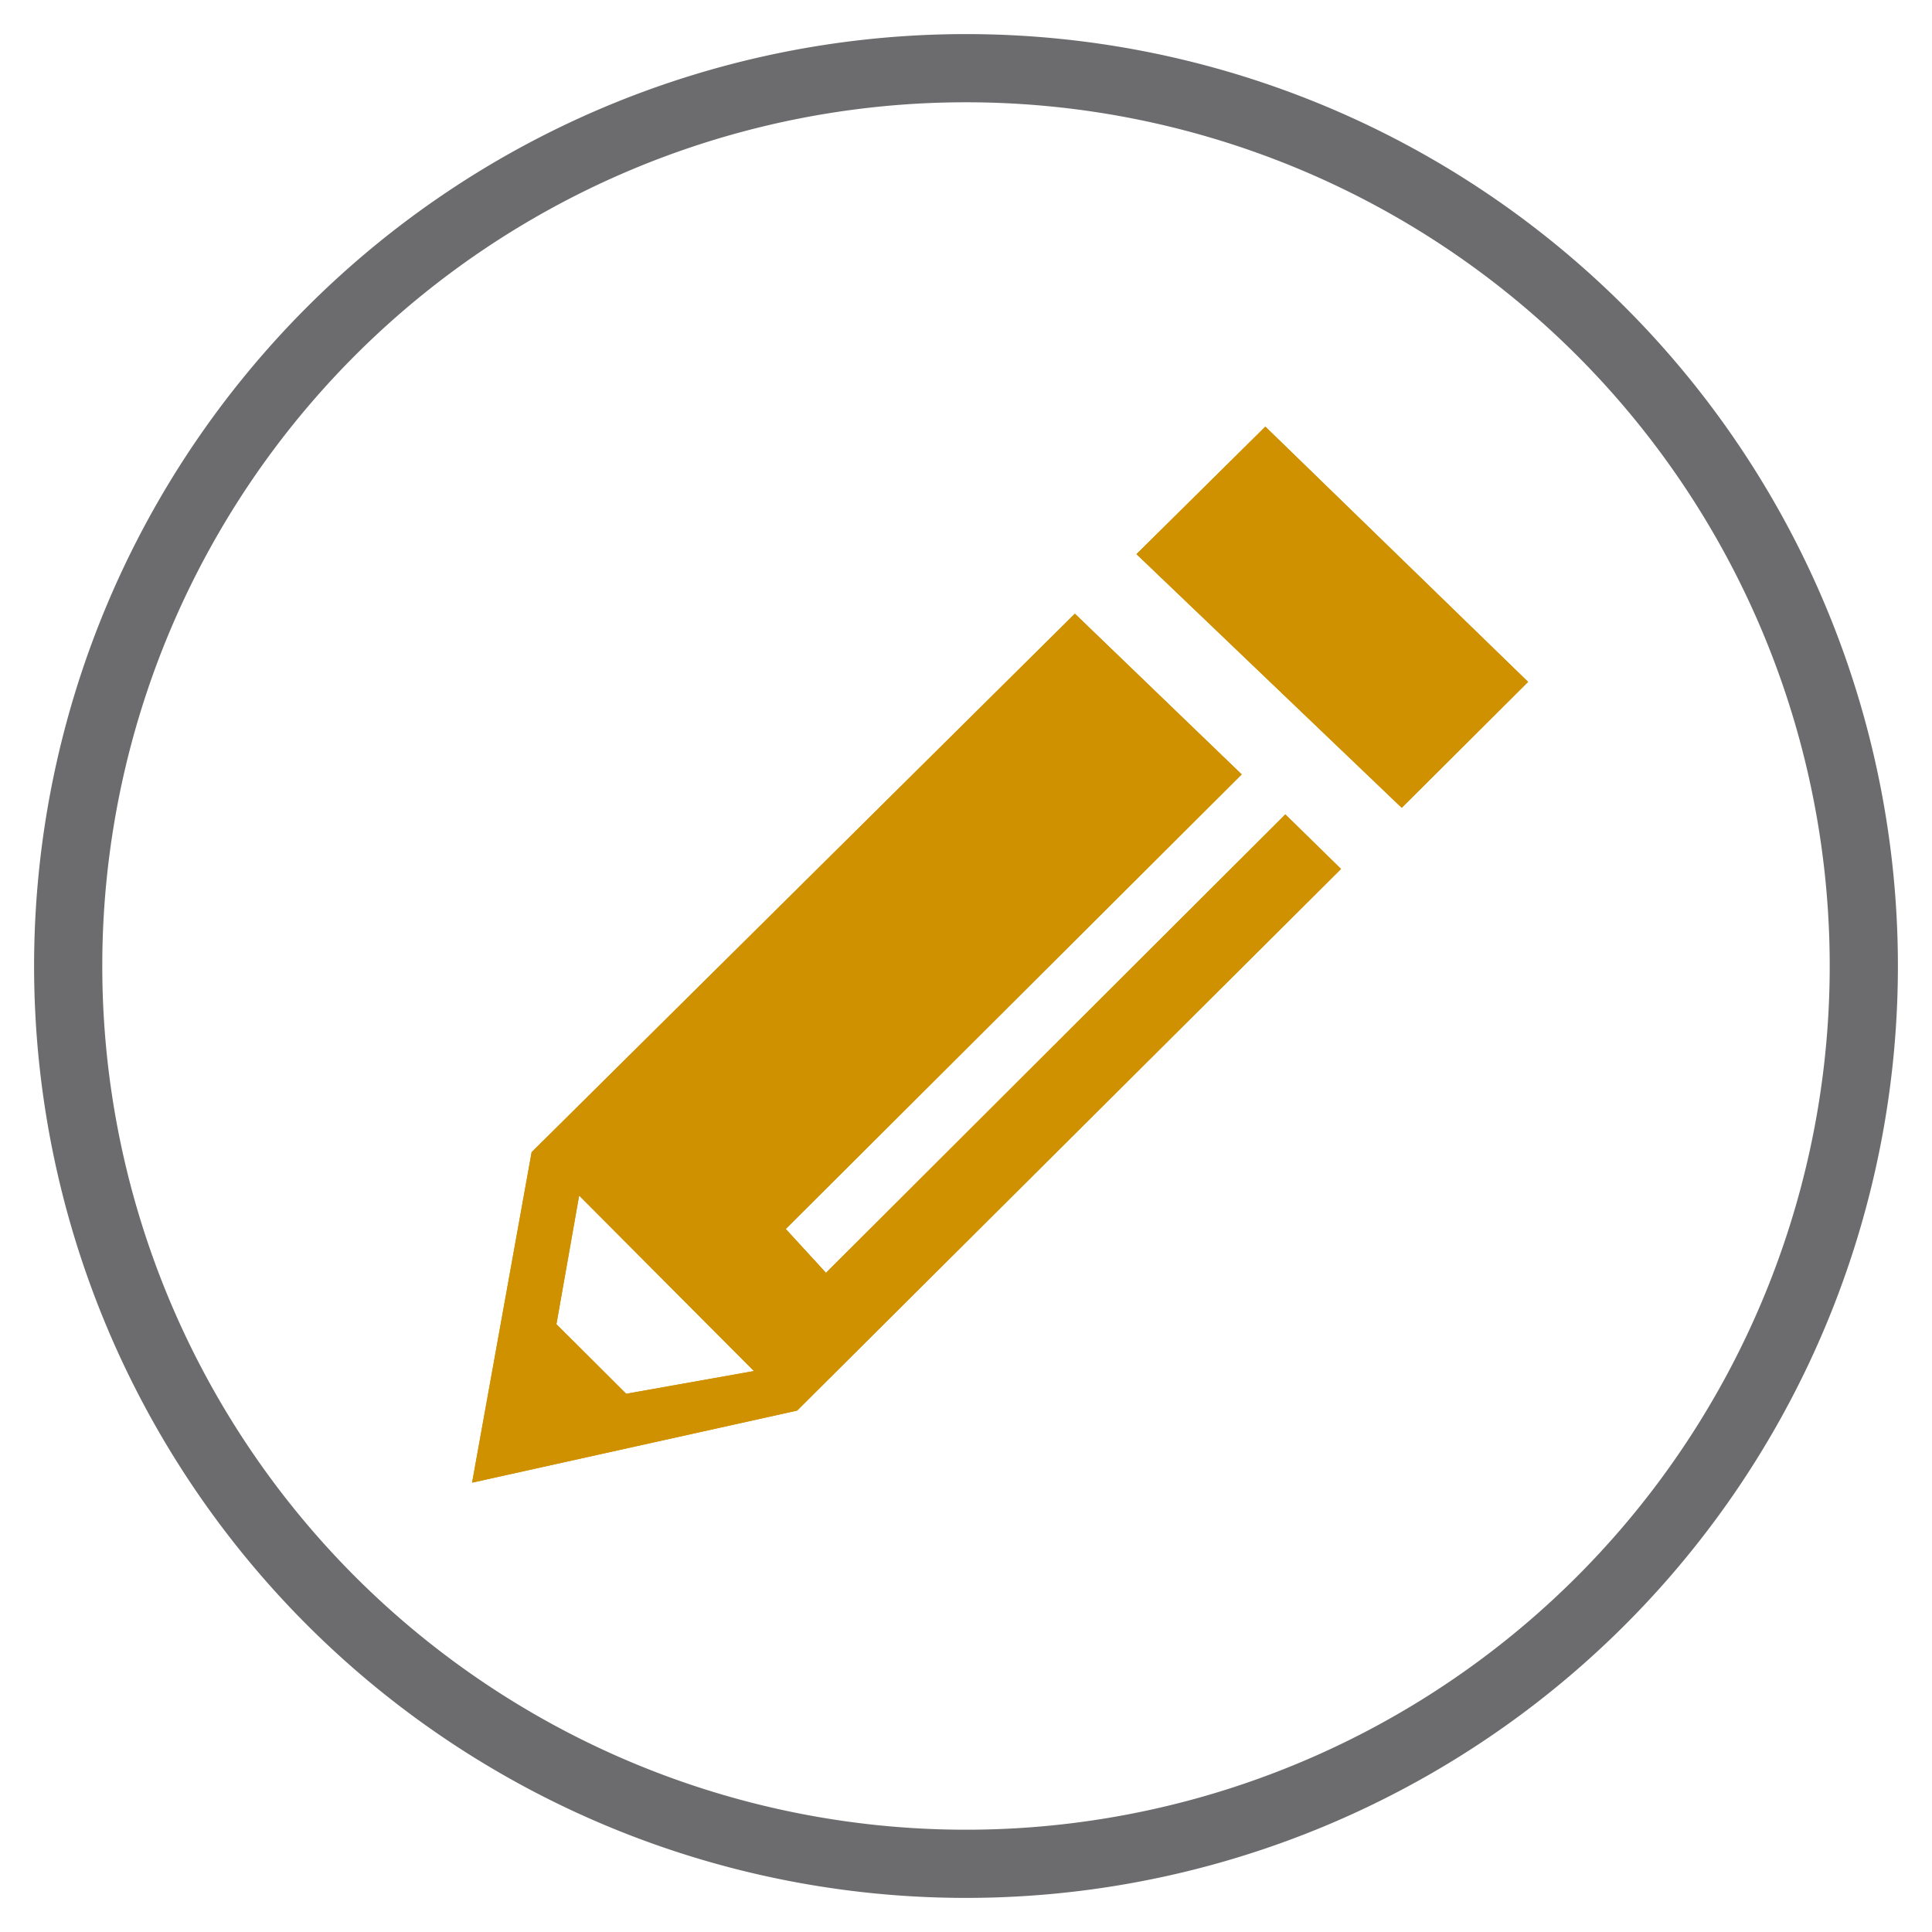
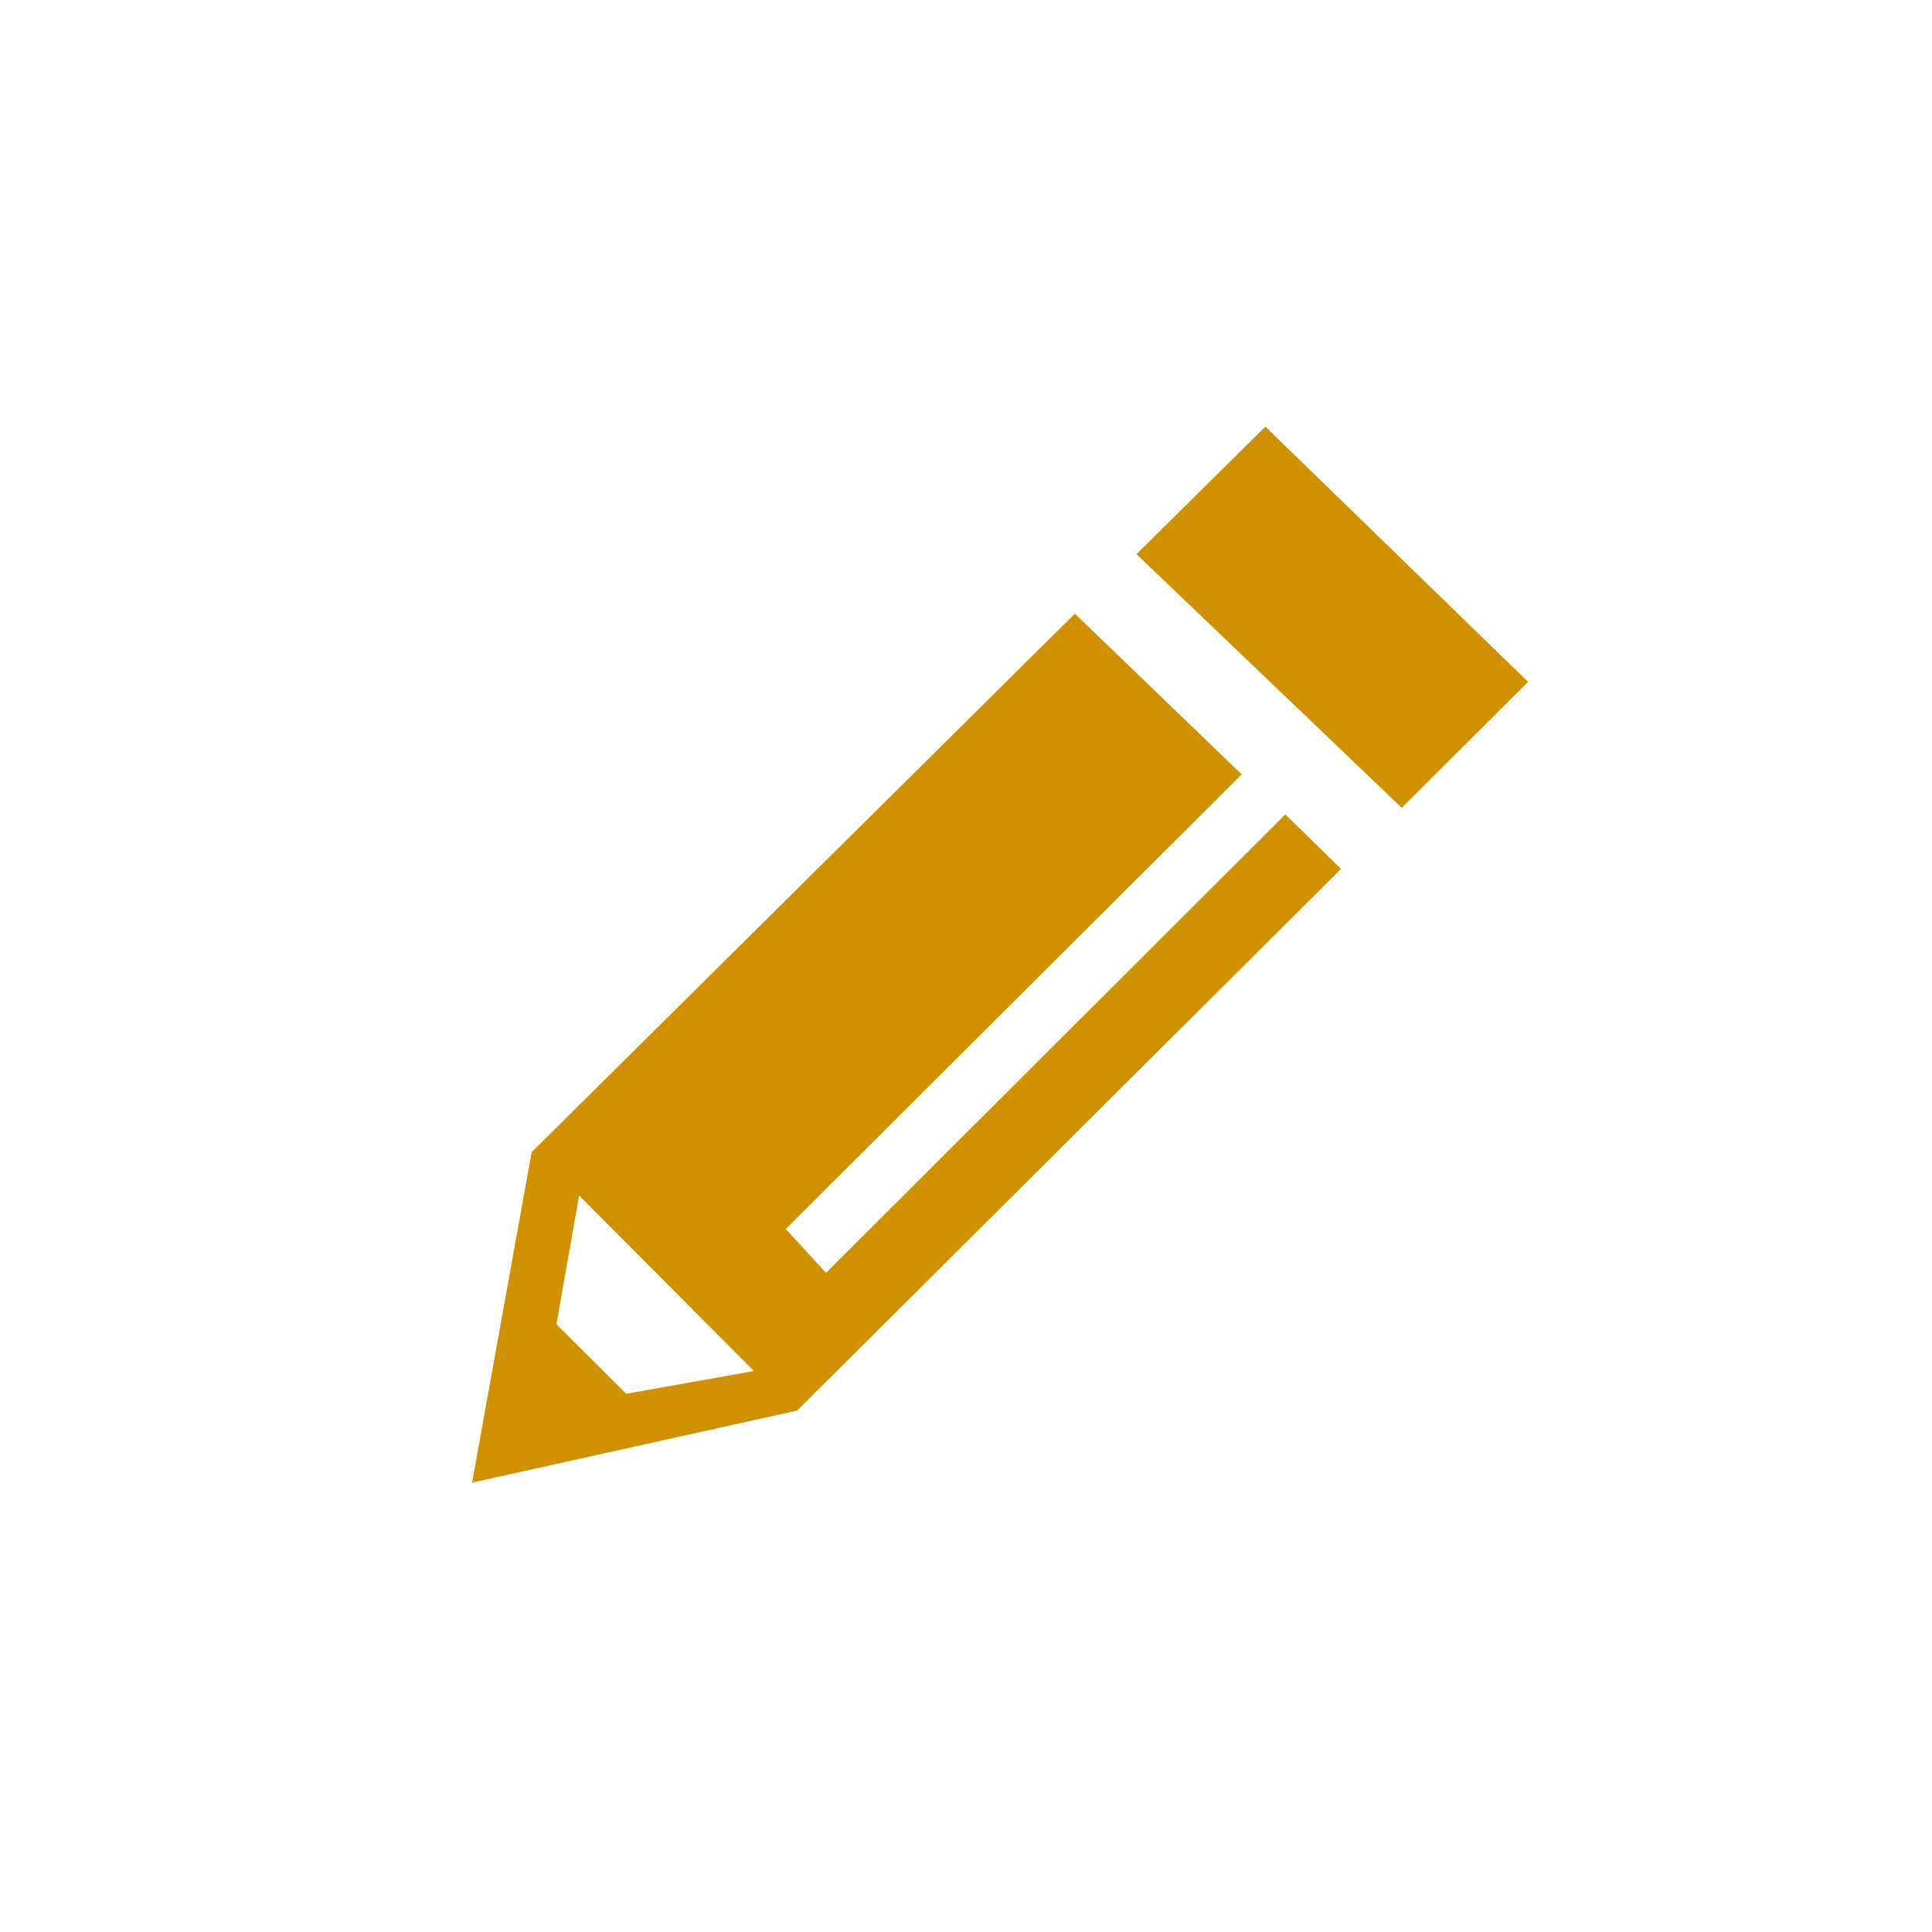
<svg xmlns="http://www.w3.org/2000/svg" viewBox="0 0 85 85">
  <defs>
    <style>.cls-1,.cls-2,.cls-4{fill:#d09100;}.cls-1{clip-rule:evenodd;}.cls-2{fill-rule:evenodd;}.cls-3{clip-path:url(#clip-path);}.cls-5{fill:#6c6c6e;}</style>
    <clipPath id="clip-path">
      <path class="cls-1" d="M23.39,50.69l0,0L47.29,27l7.34,7.07-20.06,20L36.34,56,56.55,35.83,59,38.23,35.07,62.06l0,0L20.77,65.23l2.62-14.54ZM50,24.38l5.67-5.61L67.23,30l-5.56,5.54L50,24.38ZM25.48,52.6l-1,5.66,3.07,3.06,5.62-1L25.48,52.6Z" />
    </clipPath>
  </defs>
  <title>icon_drawing</title>
  <g id="drawing">
-     <path class="cls-2" d="M23.39,50.69l0,0L47.29,27l7.34,7.07-20.06,20L36.34,56,56.55,35.83,59,38.23,35.07,62.06l0,0L20.77,65.23l2.62-14.54ZM50,24.38l5.67-5.61L67.23,30l-5.56,5.54L50,24.38ZM25.48,52.6l-1,5.66,3.07,3.06,5.62-1L25.48,52.6Z" />
    <g class="cls-3">
      <rect class="cls-4" x="7.86" y="5.86" width="72.28" height="72.28" />
    </g>
  </g>
  <g id="outline">
-     <path class="cls-5" d="M42.5,4.5a38,38,0,1,1-38,38,38,38,0,0,1,38-38m0-3a41,41,0,1,0,41,41,41,41,0,0,0-41-41Z" />
-   </g>
+     </g>
</svg>